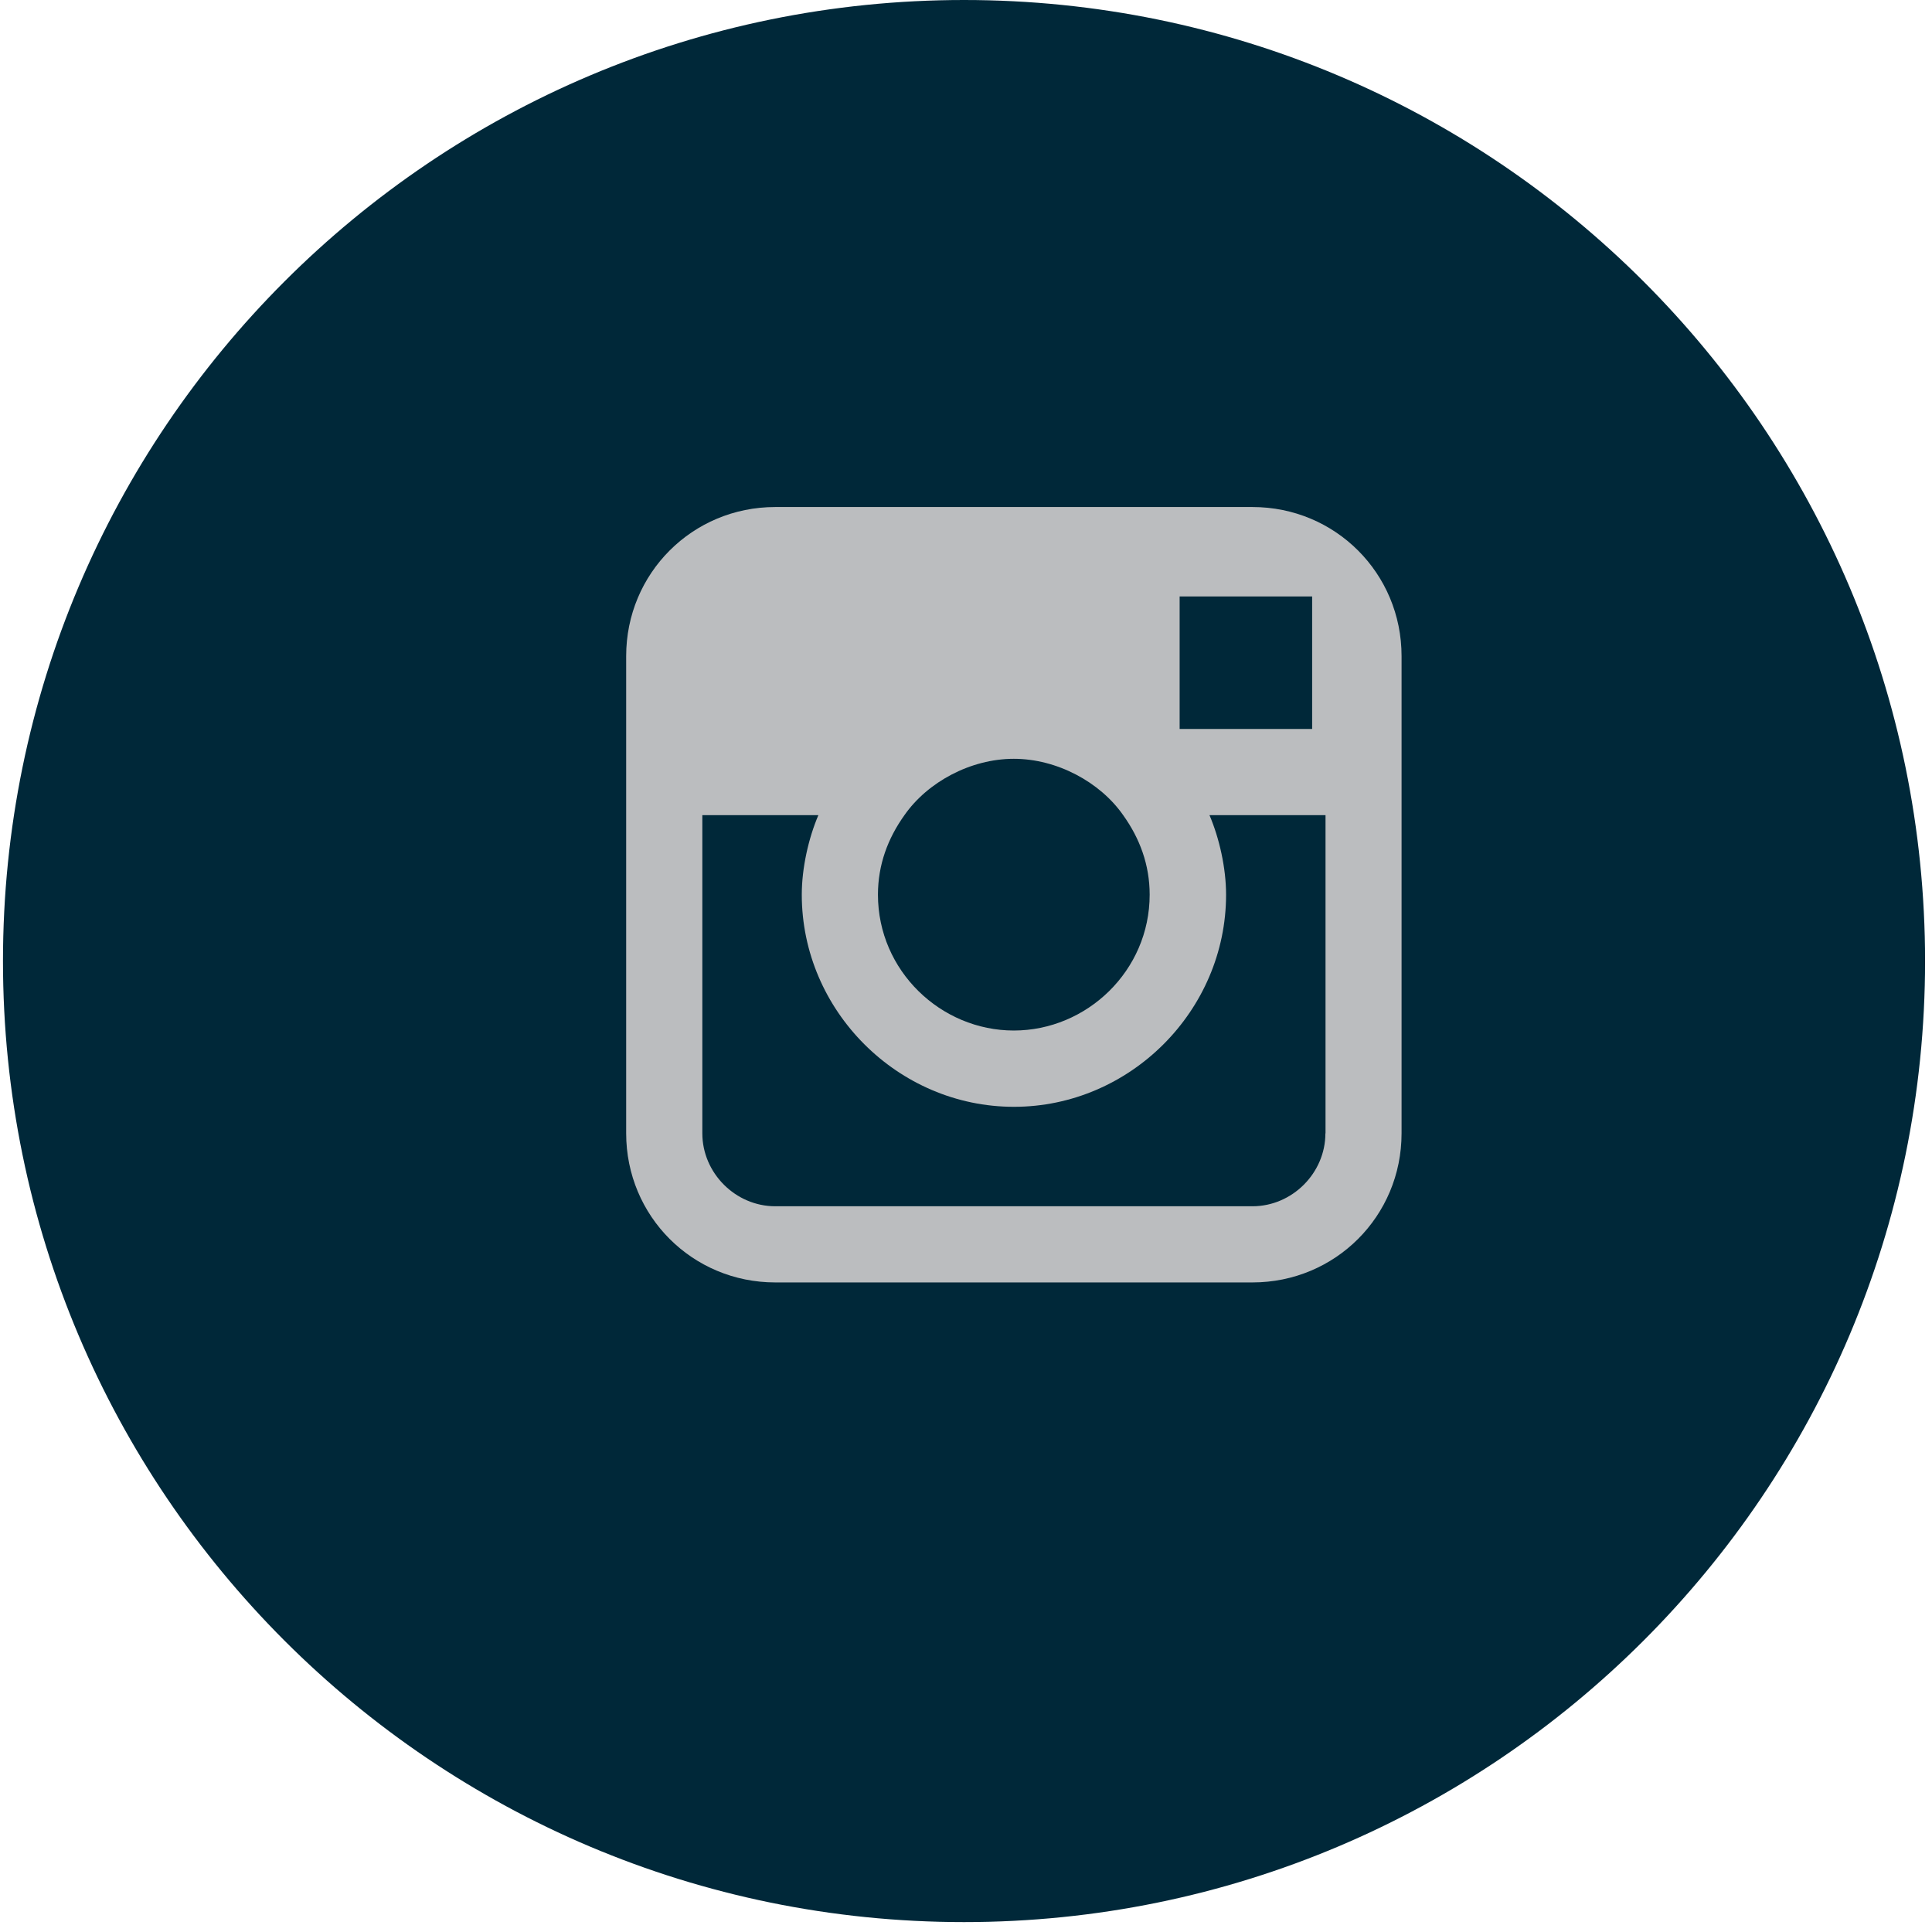
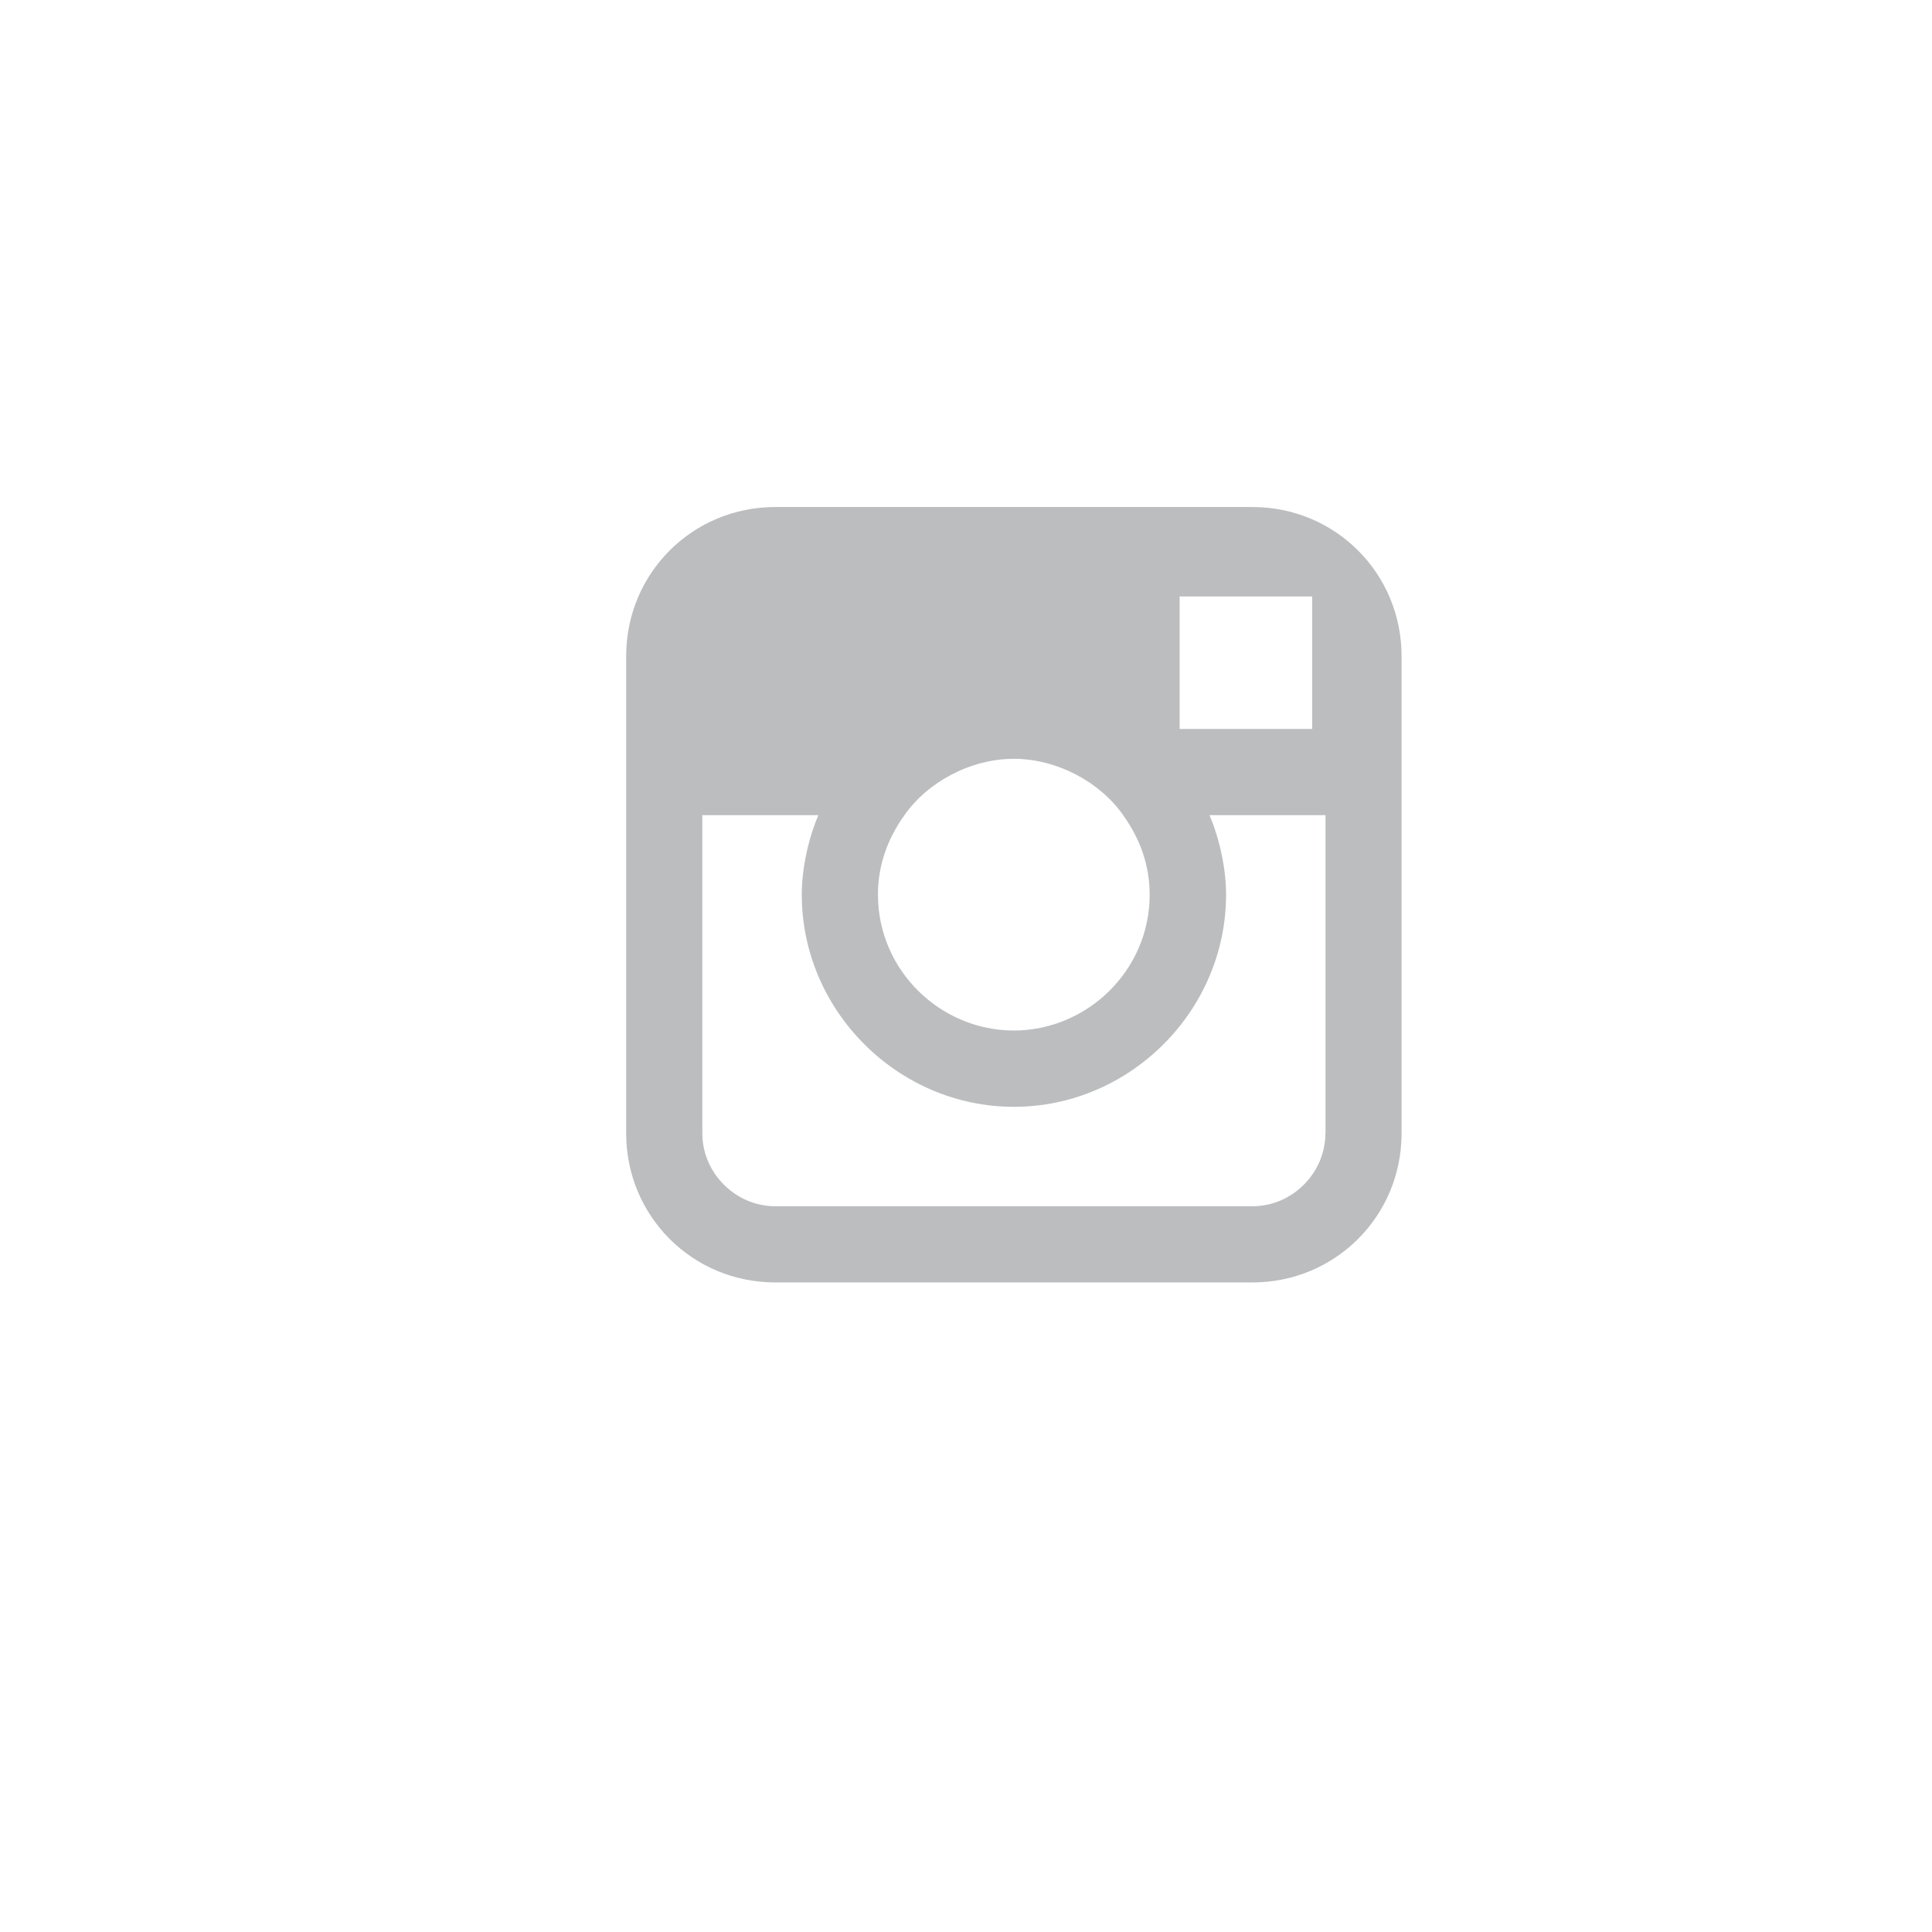
<svg xmlns="http://www.w3.org/2000/svg" width="156" height="156" viewBox="0 0 156 156" fill="none">
-   <path d="M77.84 155.2C120.697 155.2 155.44 120.457 155.44 77.6C155.44 34.743 120.697 0 77.84 0C34.983 0 0.24 34.743 0.24 77.6C0.24 120.457 34.983 155.2 77.84 155.2Z" fill="#002839" />
  <path d="M101.13 40.94H62.6C55.91 40.94 50.56 46.29 50.56 52.98V91.51C50.56 98.2 55.91 103.55 62.6 103.55H101.13C107.82 103.55 113.17 98.2 113.17 91.51V52.98C113.17 46.29 107.82 40.94 101.13 40.94ZM104.61 48.16H105.95V58.86H95.25V48.16H104.62H104.61ZM73.03 65.82C74.9 63.14 78.38 61.27 81.86 61.27C85.34 61.27 88.82 63.14 90.69 65.82C92.03 67.69 92.83 69.83 92.83 72.24C92.83 78.39 87.75 83.21 81.86 83.21C75.97 83.21 70.89 78.39 70.89 72.24C70.89 69.83 71.69 67.69 73.03 65.82ZM107.02 91.51C107.02 94.72 104.34 97.4 101.13 97.4H62.6C59.39 97.4 56.71 94.72 56.71 91.51V65.82H66.08C65.28 67.69 64.74 70.1 64.74 72.24C64.74 81.61 72.5 89.37 81.87 89.37C91.24 89.37 99 81.61 99 72.24C99 70.1 98.46 67.69 97.66 65.82H107.03V91.51H107.02Z" fill="#BBBDBF" />
</svg>